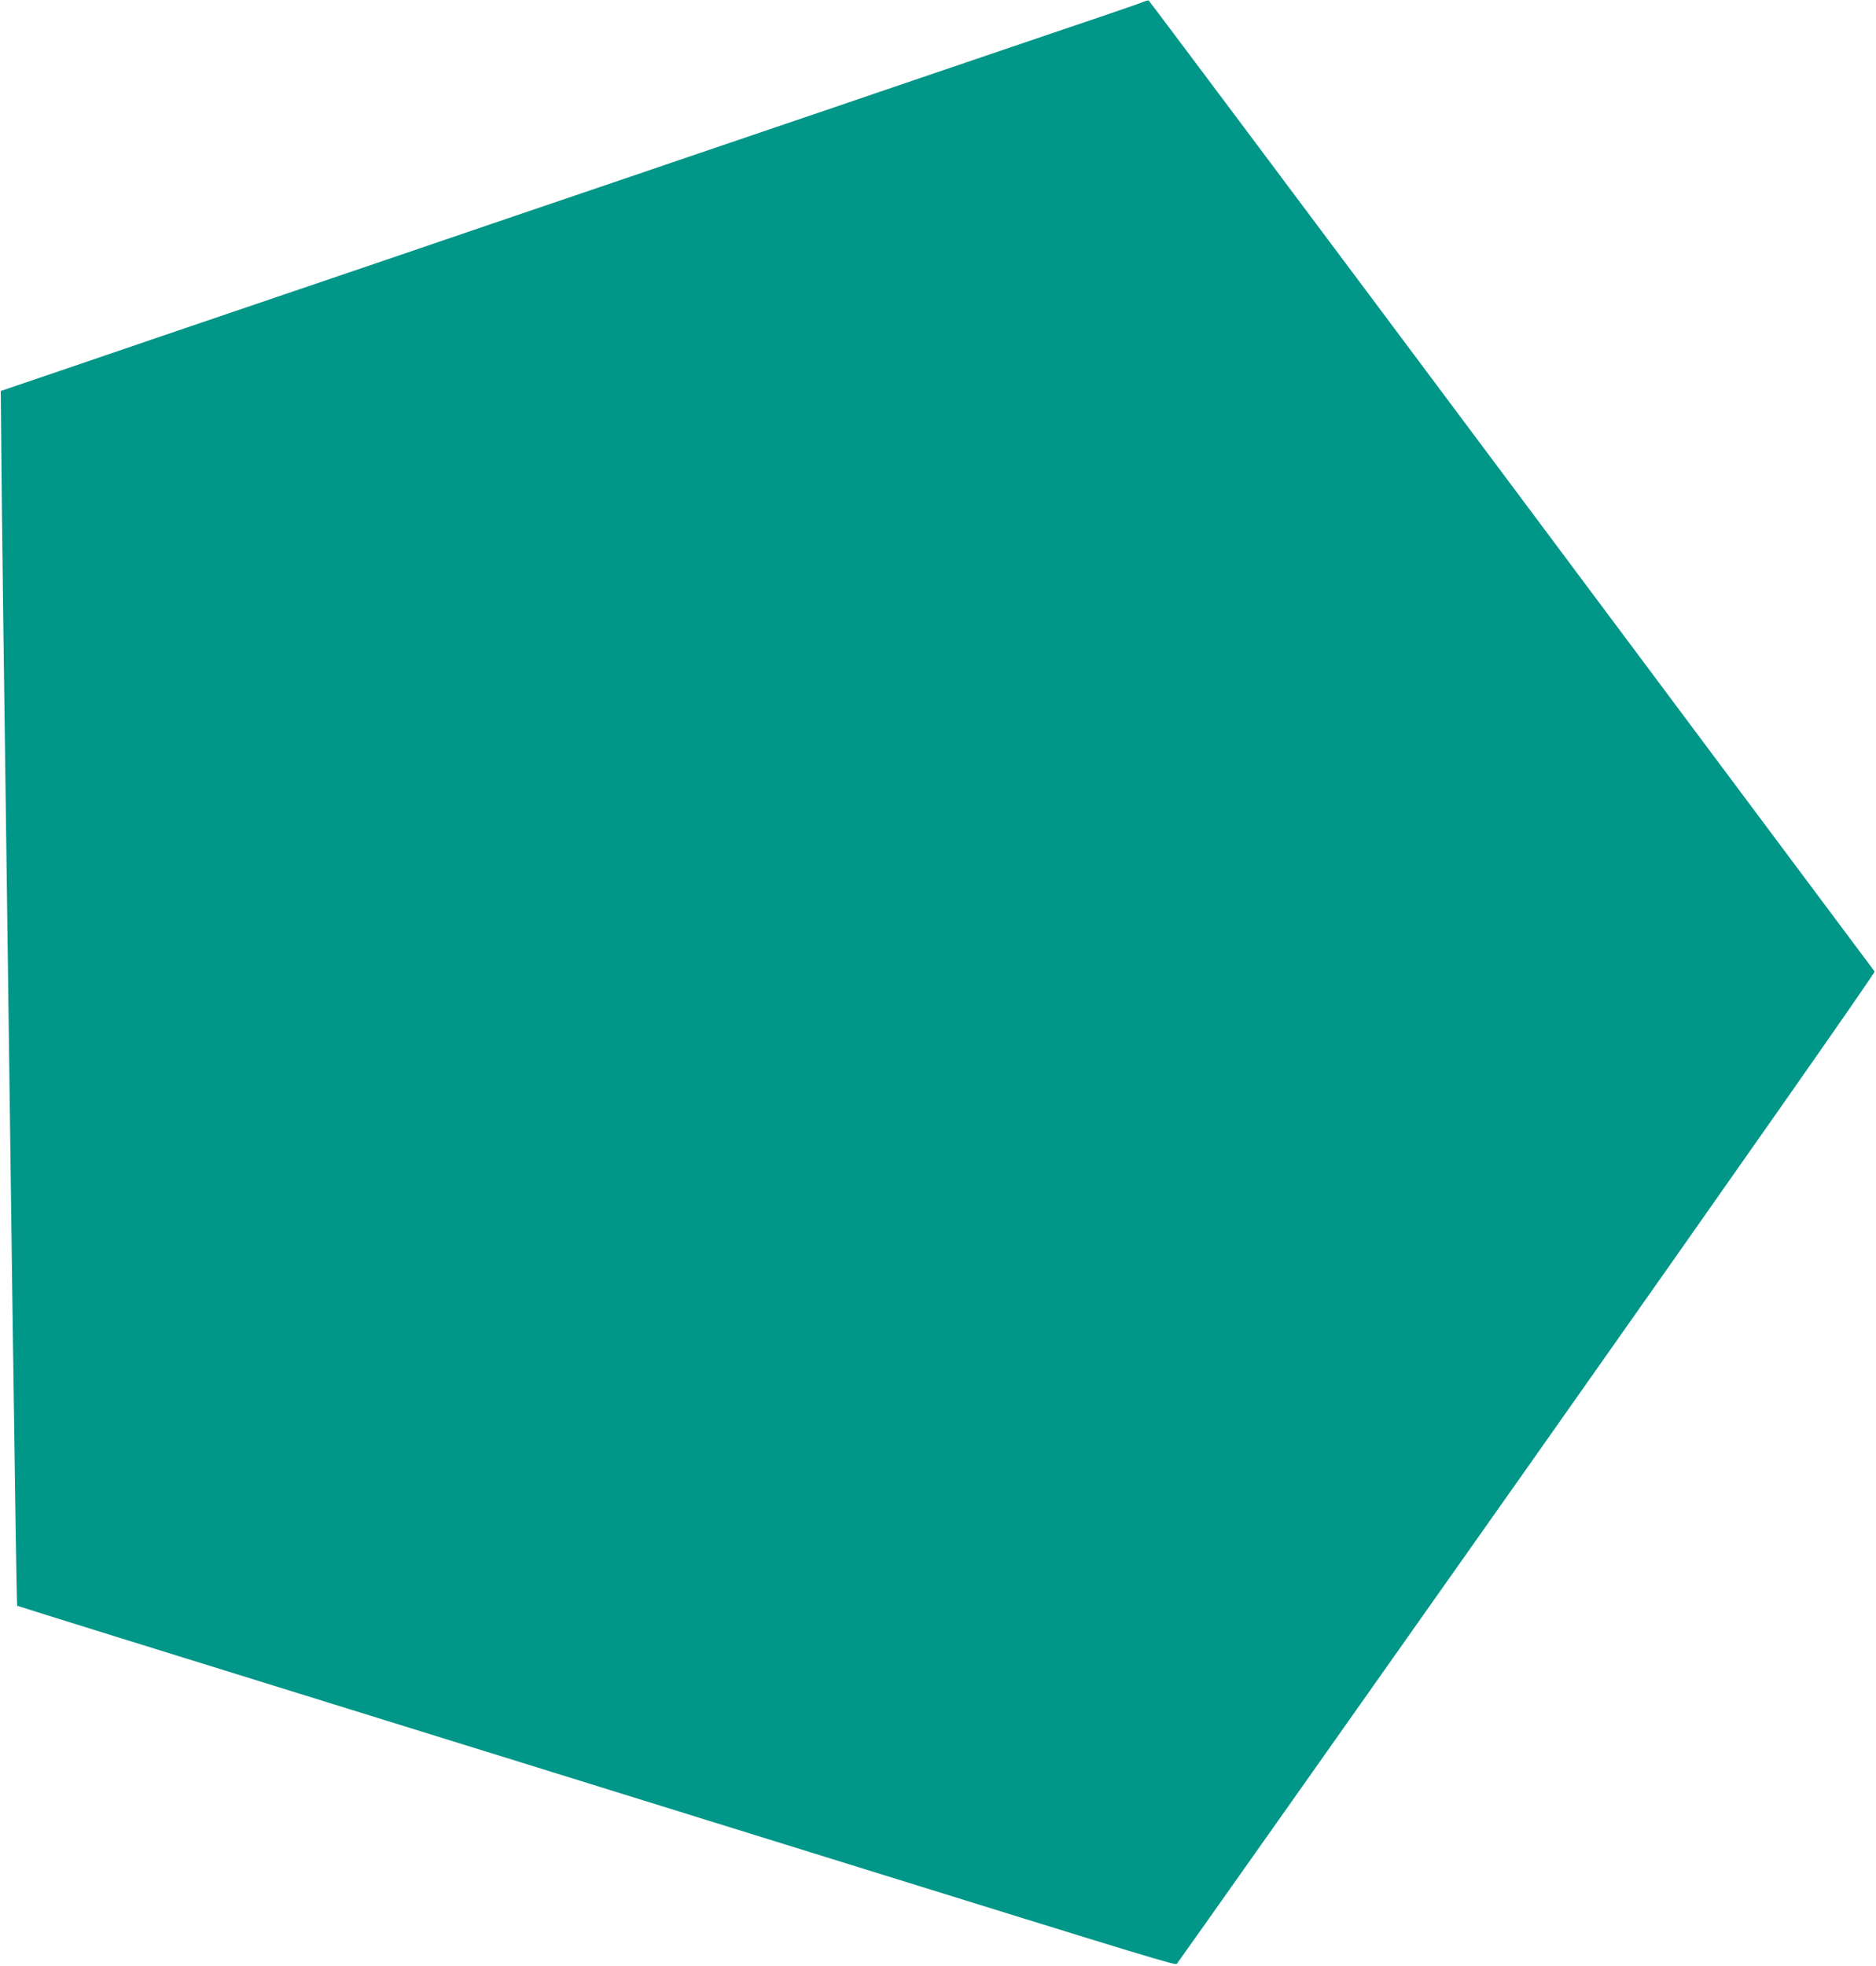
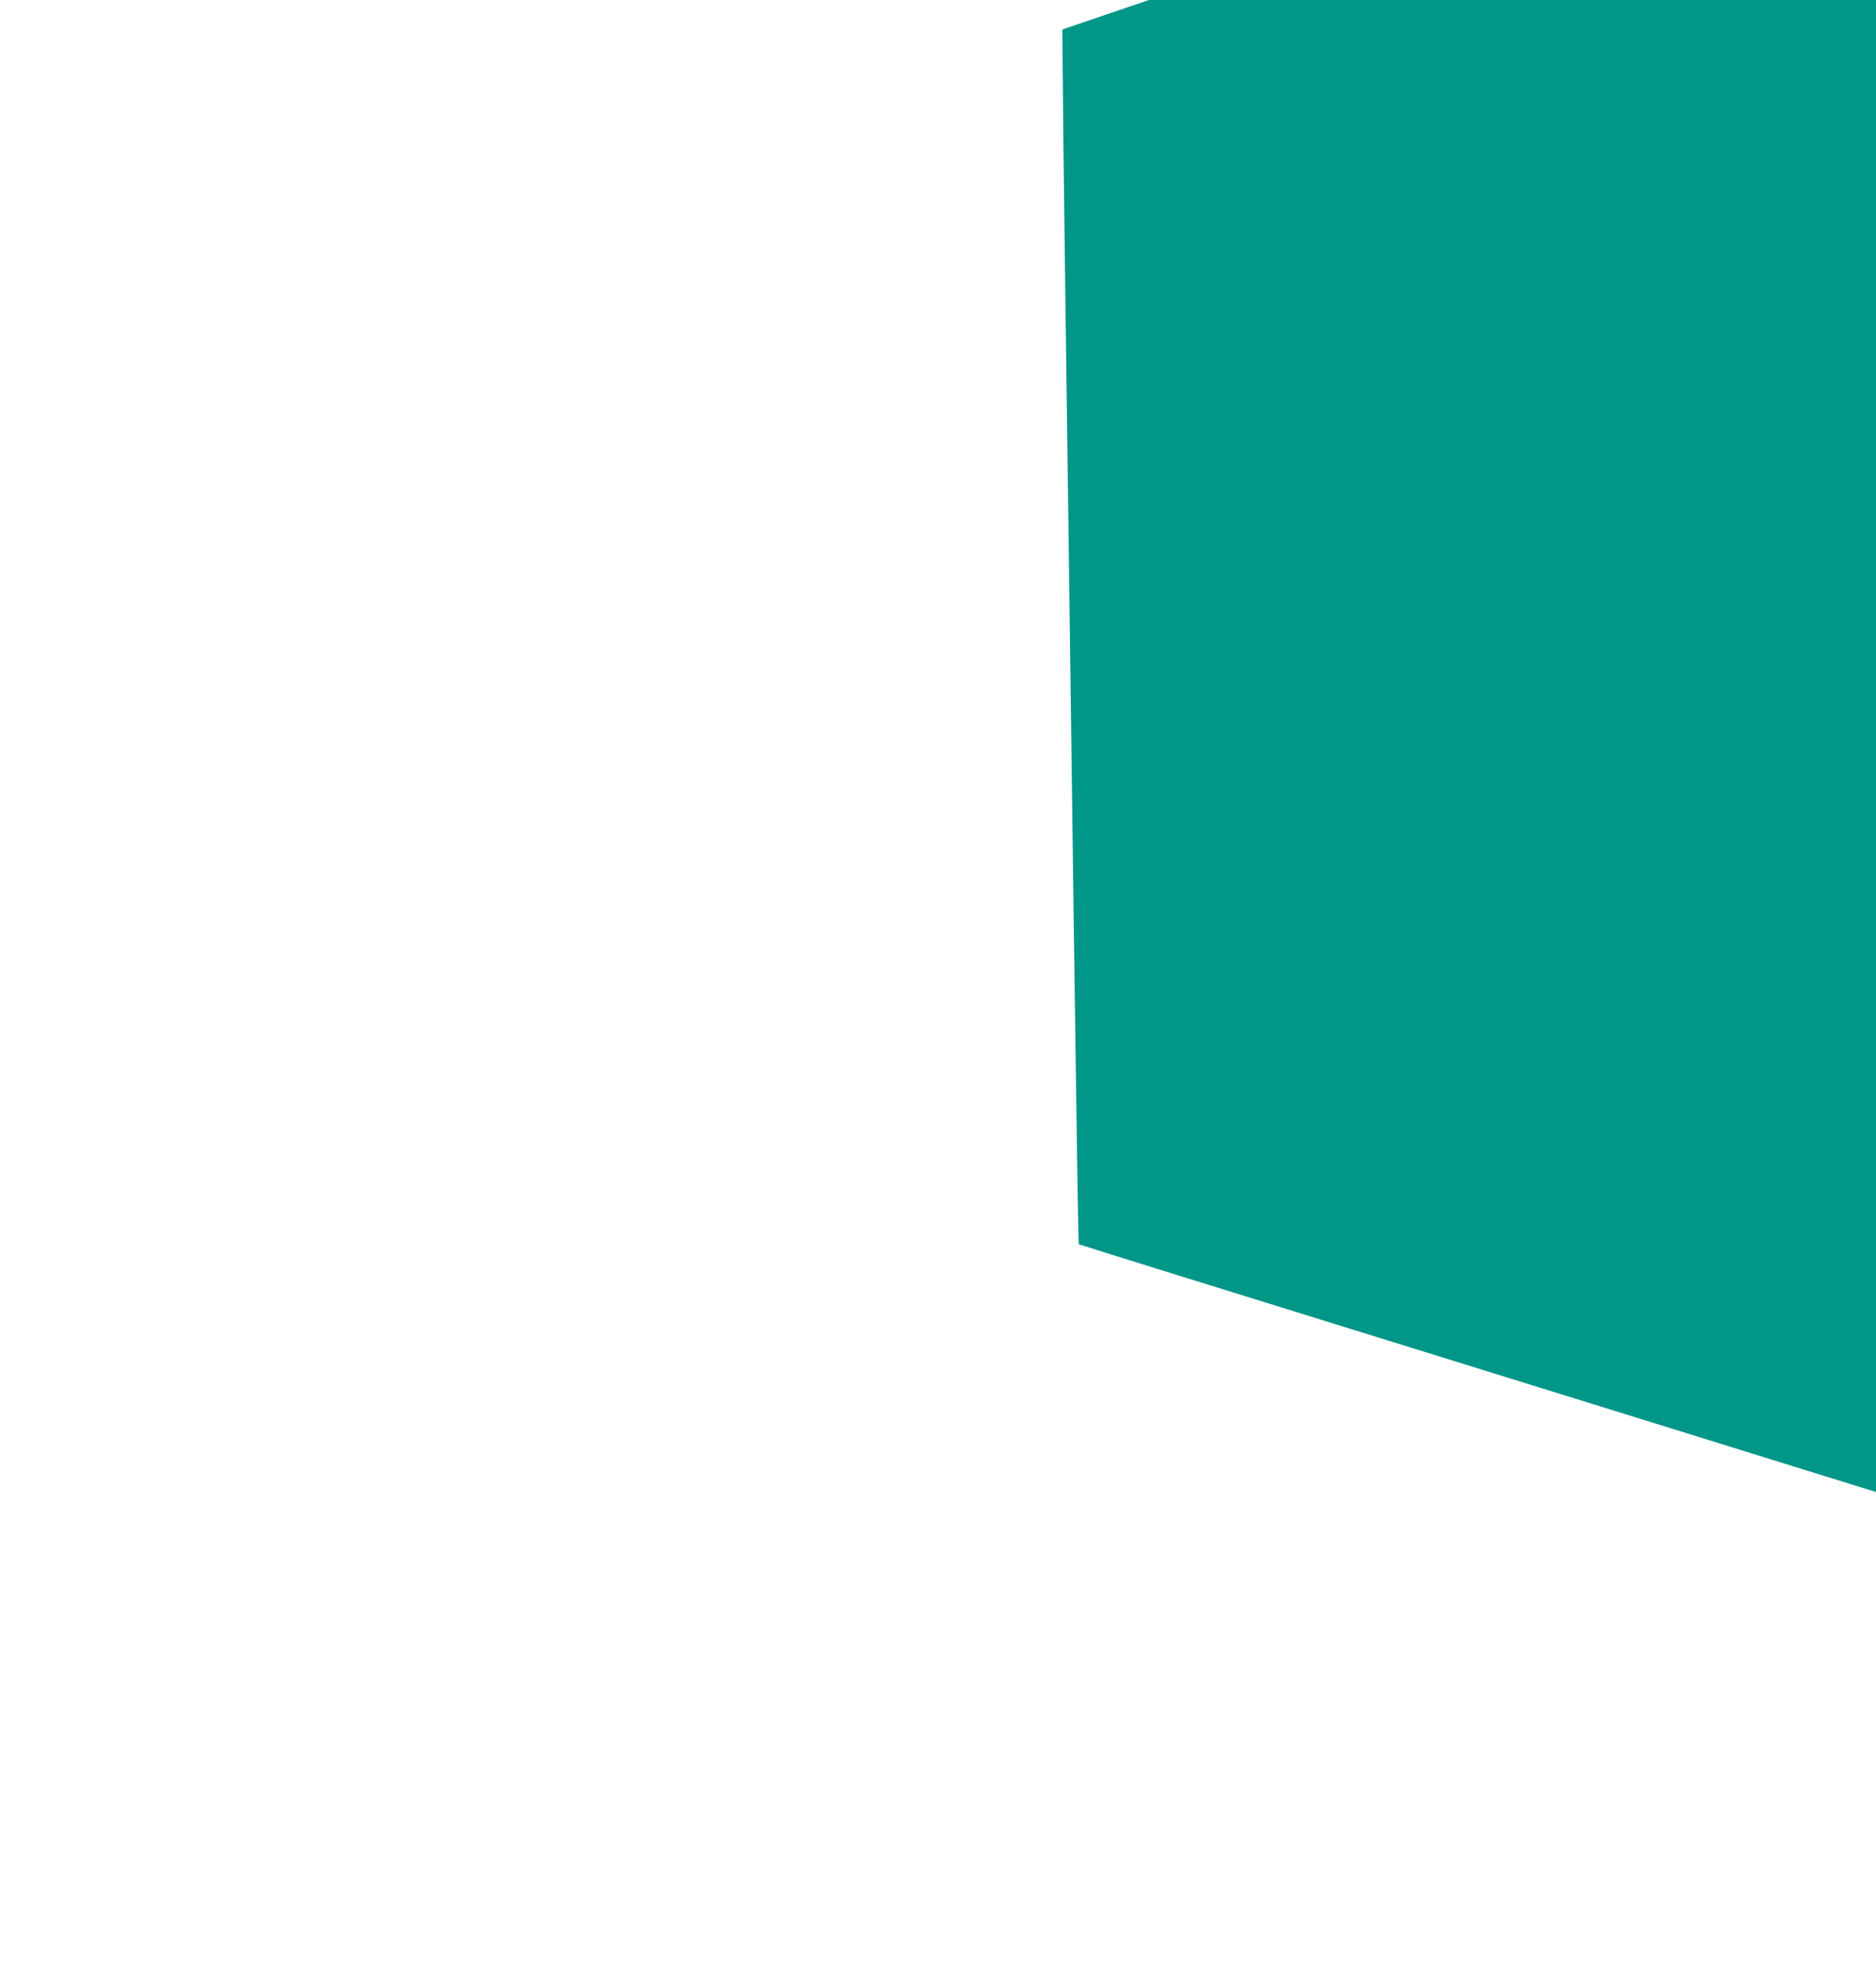
<svg xmlns="http://www.w3.org/2000/svg" version="1.0" width="1222pt" height="1280pt" viewBox="0 0 1222 1280" preserveAspectRatio="xMidYMid meet">
  <g transform="translate(0,1280) scale(0.1,-0.1)" fill="#009688" stroke="none">
-     <path d="M7440 12785 c-19 -8 -141 -50 -270 -94 -129 -43 -462 -157 -740 -251 -278 -94 -608 -207 -735 -250 -126 -43 -457 -156 -735 -250 -278 -94 -608 -207 -735 -250 -126 -43 -561 -191 -965 -328 -404 -138 -1068 -364 -1475 -502 -407 -138 -974 -331 -1260 -429 l-520 -177 3 -329 c3 -406 15 -1341 52 -4045 5 -393 14 -1070 20 -1505 18 -1324 29 -2027 32 -2031 2 -1 303 -96 668 -209 366 -114 823 -255 1015 -315 193 -60 1005 -312 1805 -560 800 -248 1599 -496 1775 -551 2206 -685 2280 -707 2291 -696 7 7 1034 1461 2283 3231 1438 2040 2267 3223 2262 3230 -5 6 -1069 1431 -2365 3166 -1296 1735 -2360 3156 -2364 3157 -4 1 -23 -4 -42 -12z" />
+     <path d="M7440 12785 l-520 -177 3 -329 c3 -406 15 -1341 52 -4045 5 -393 14 -1070 20 -1505 18 -1324 29 -2027 32 -2031 2 -1 303 -96 668 -209 366 -114 823 -255 1015 -315 193 -60 1005 -312 1805 -560 800 -248 1599 -496 1775 -551 2206 -685 2280 -707 2291 -696 7 7 1034 1461 2283 3231 1438 2040 2267 3223 2262 3230 -5 6 -1069 1431 -2365 3166 -1296 1735 -2360 3156 -2364 3157 -4 1 -23 -4 -42 -12z" />
  </g>
</svg>